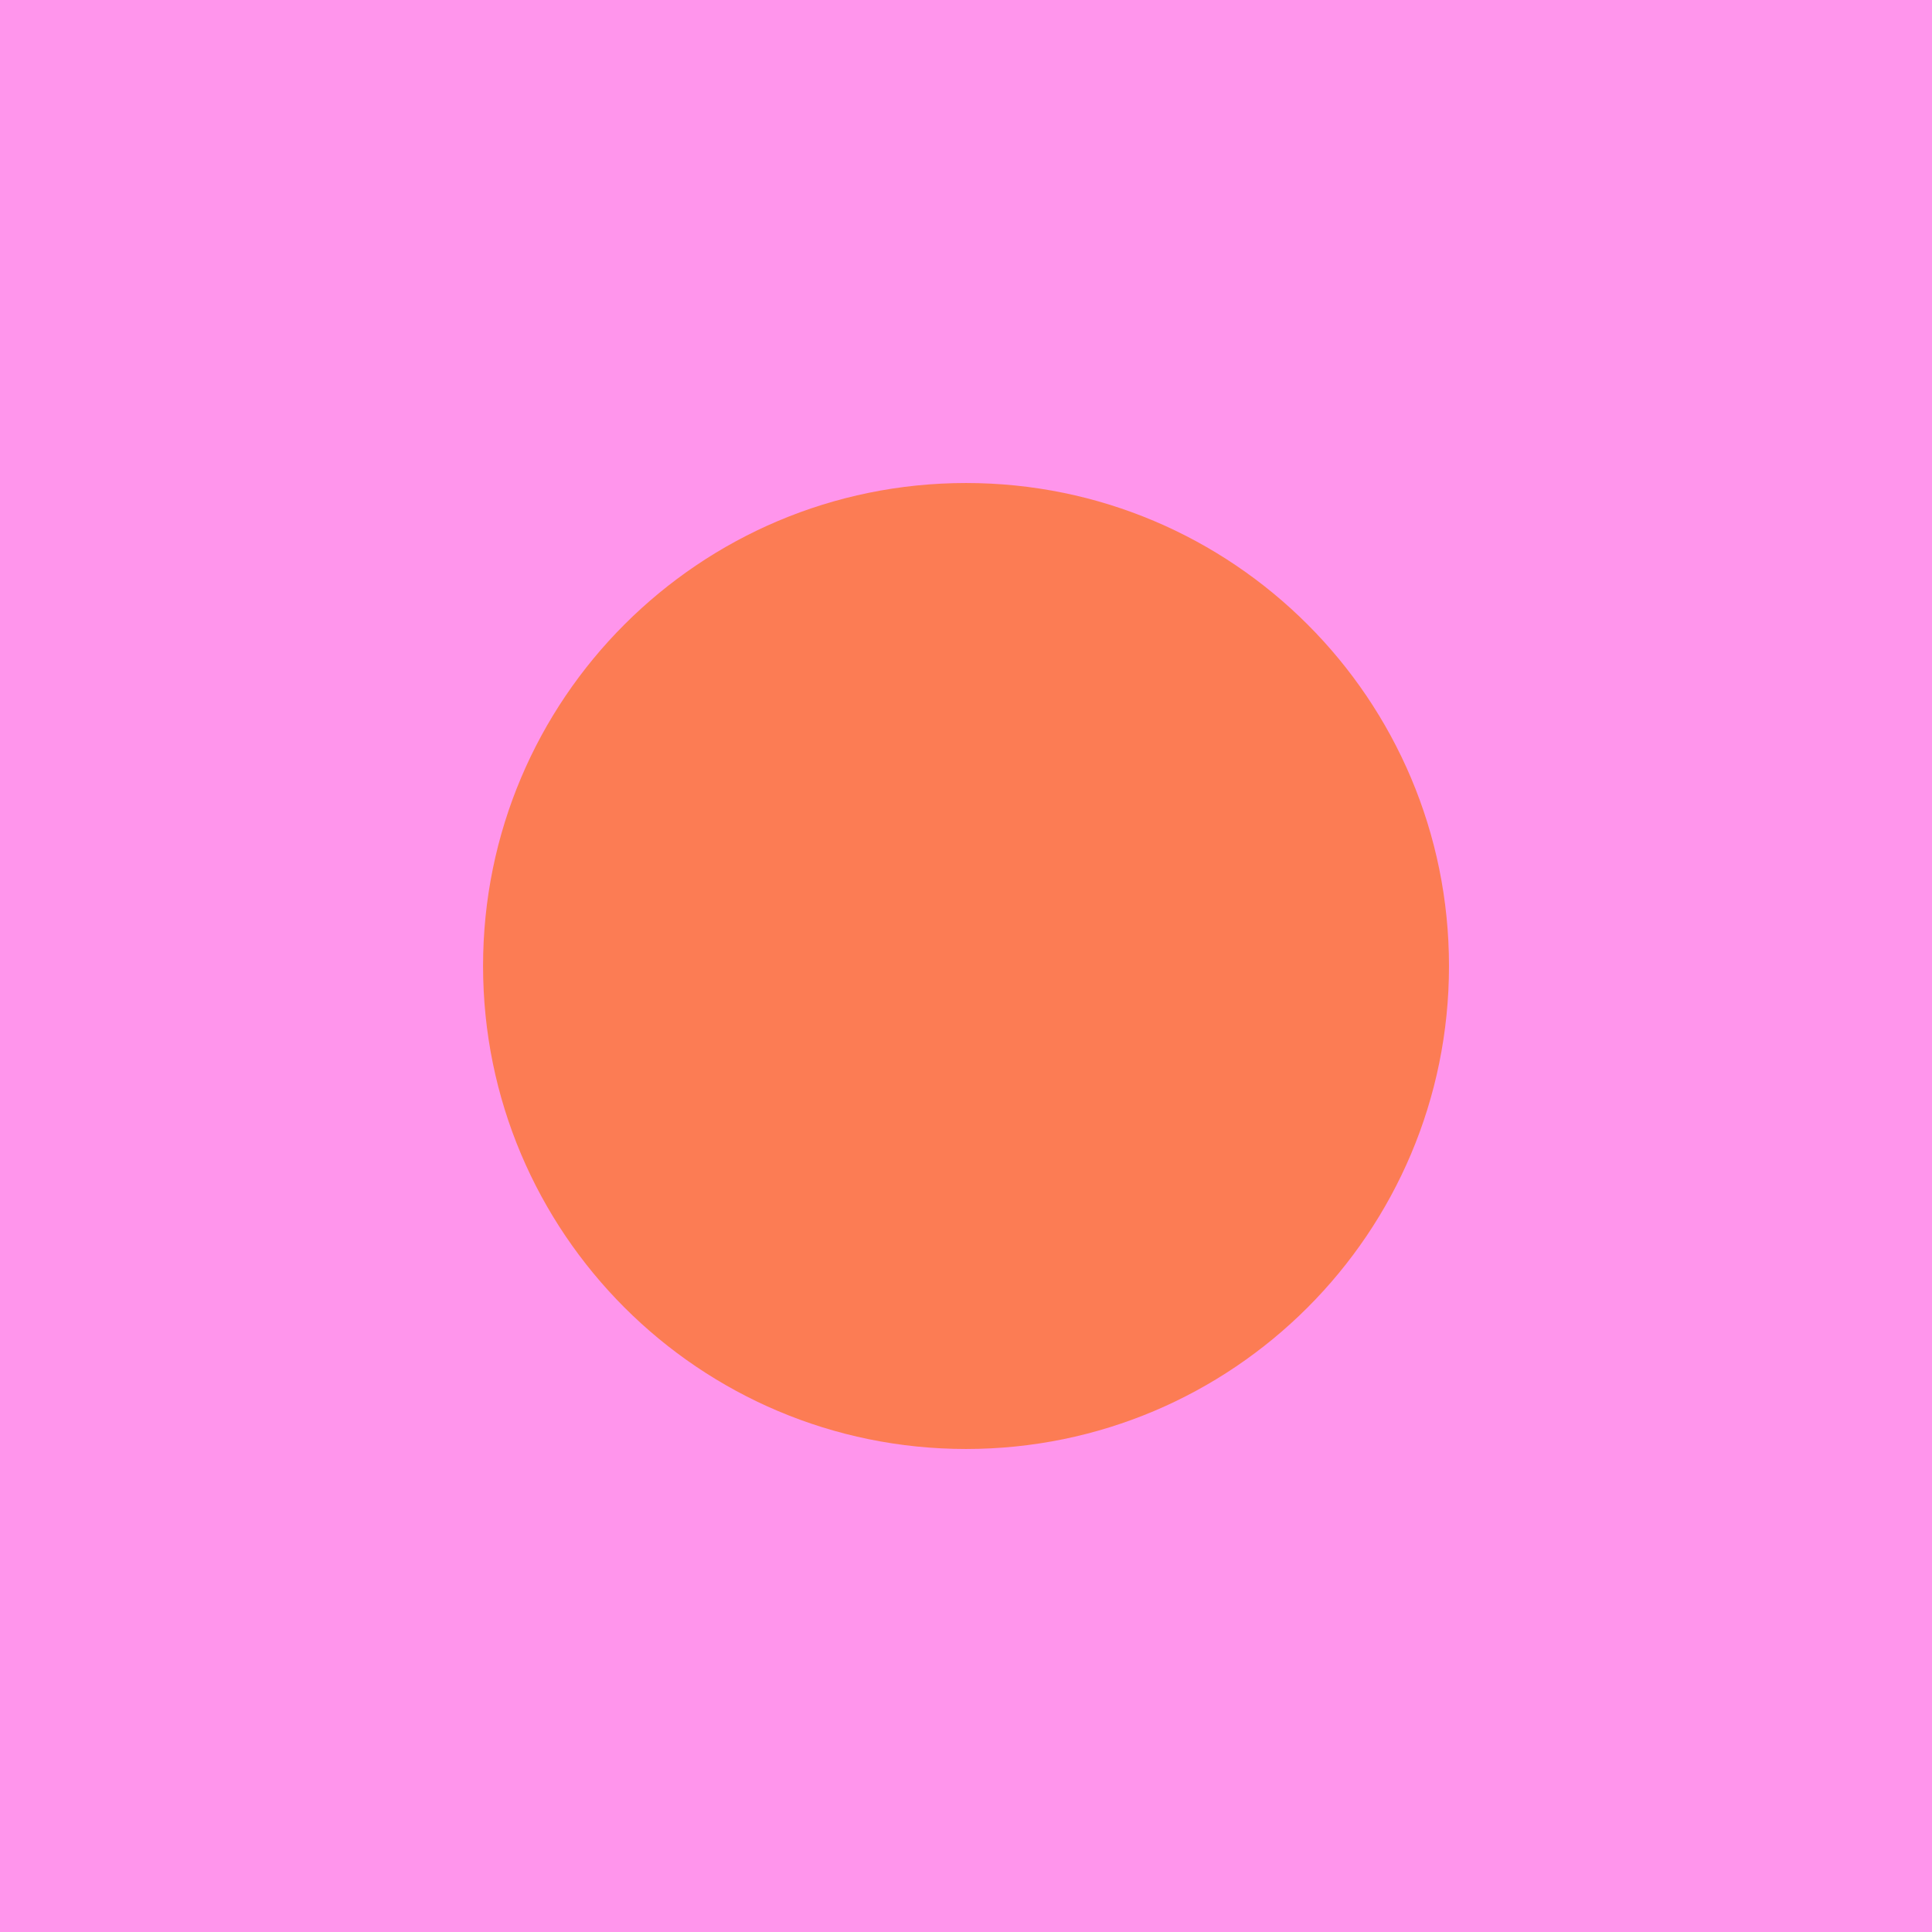
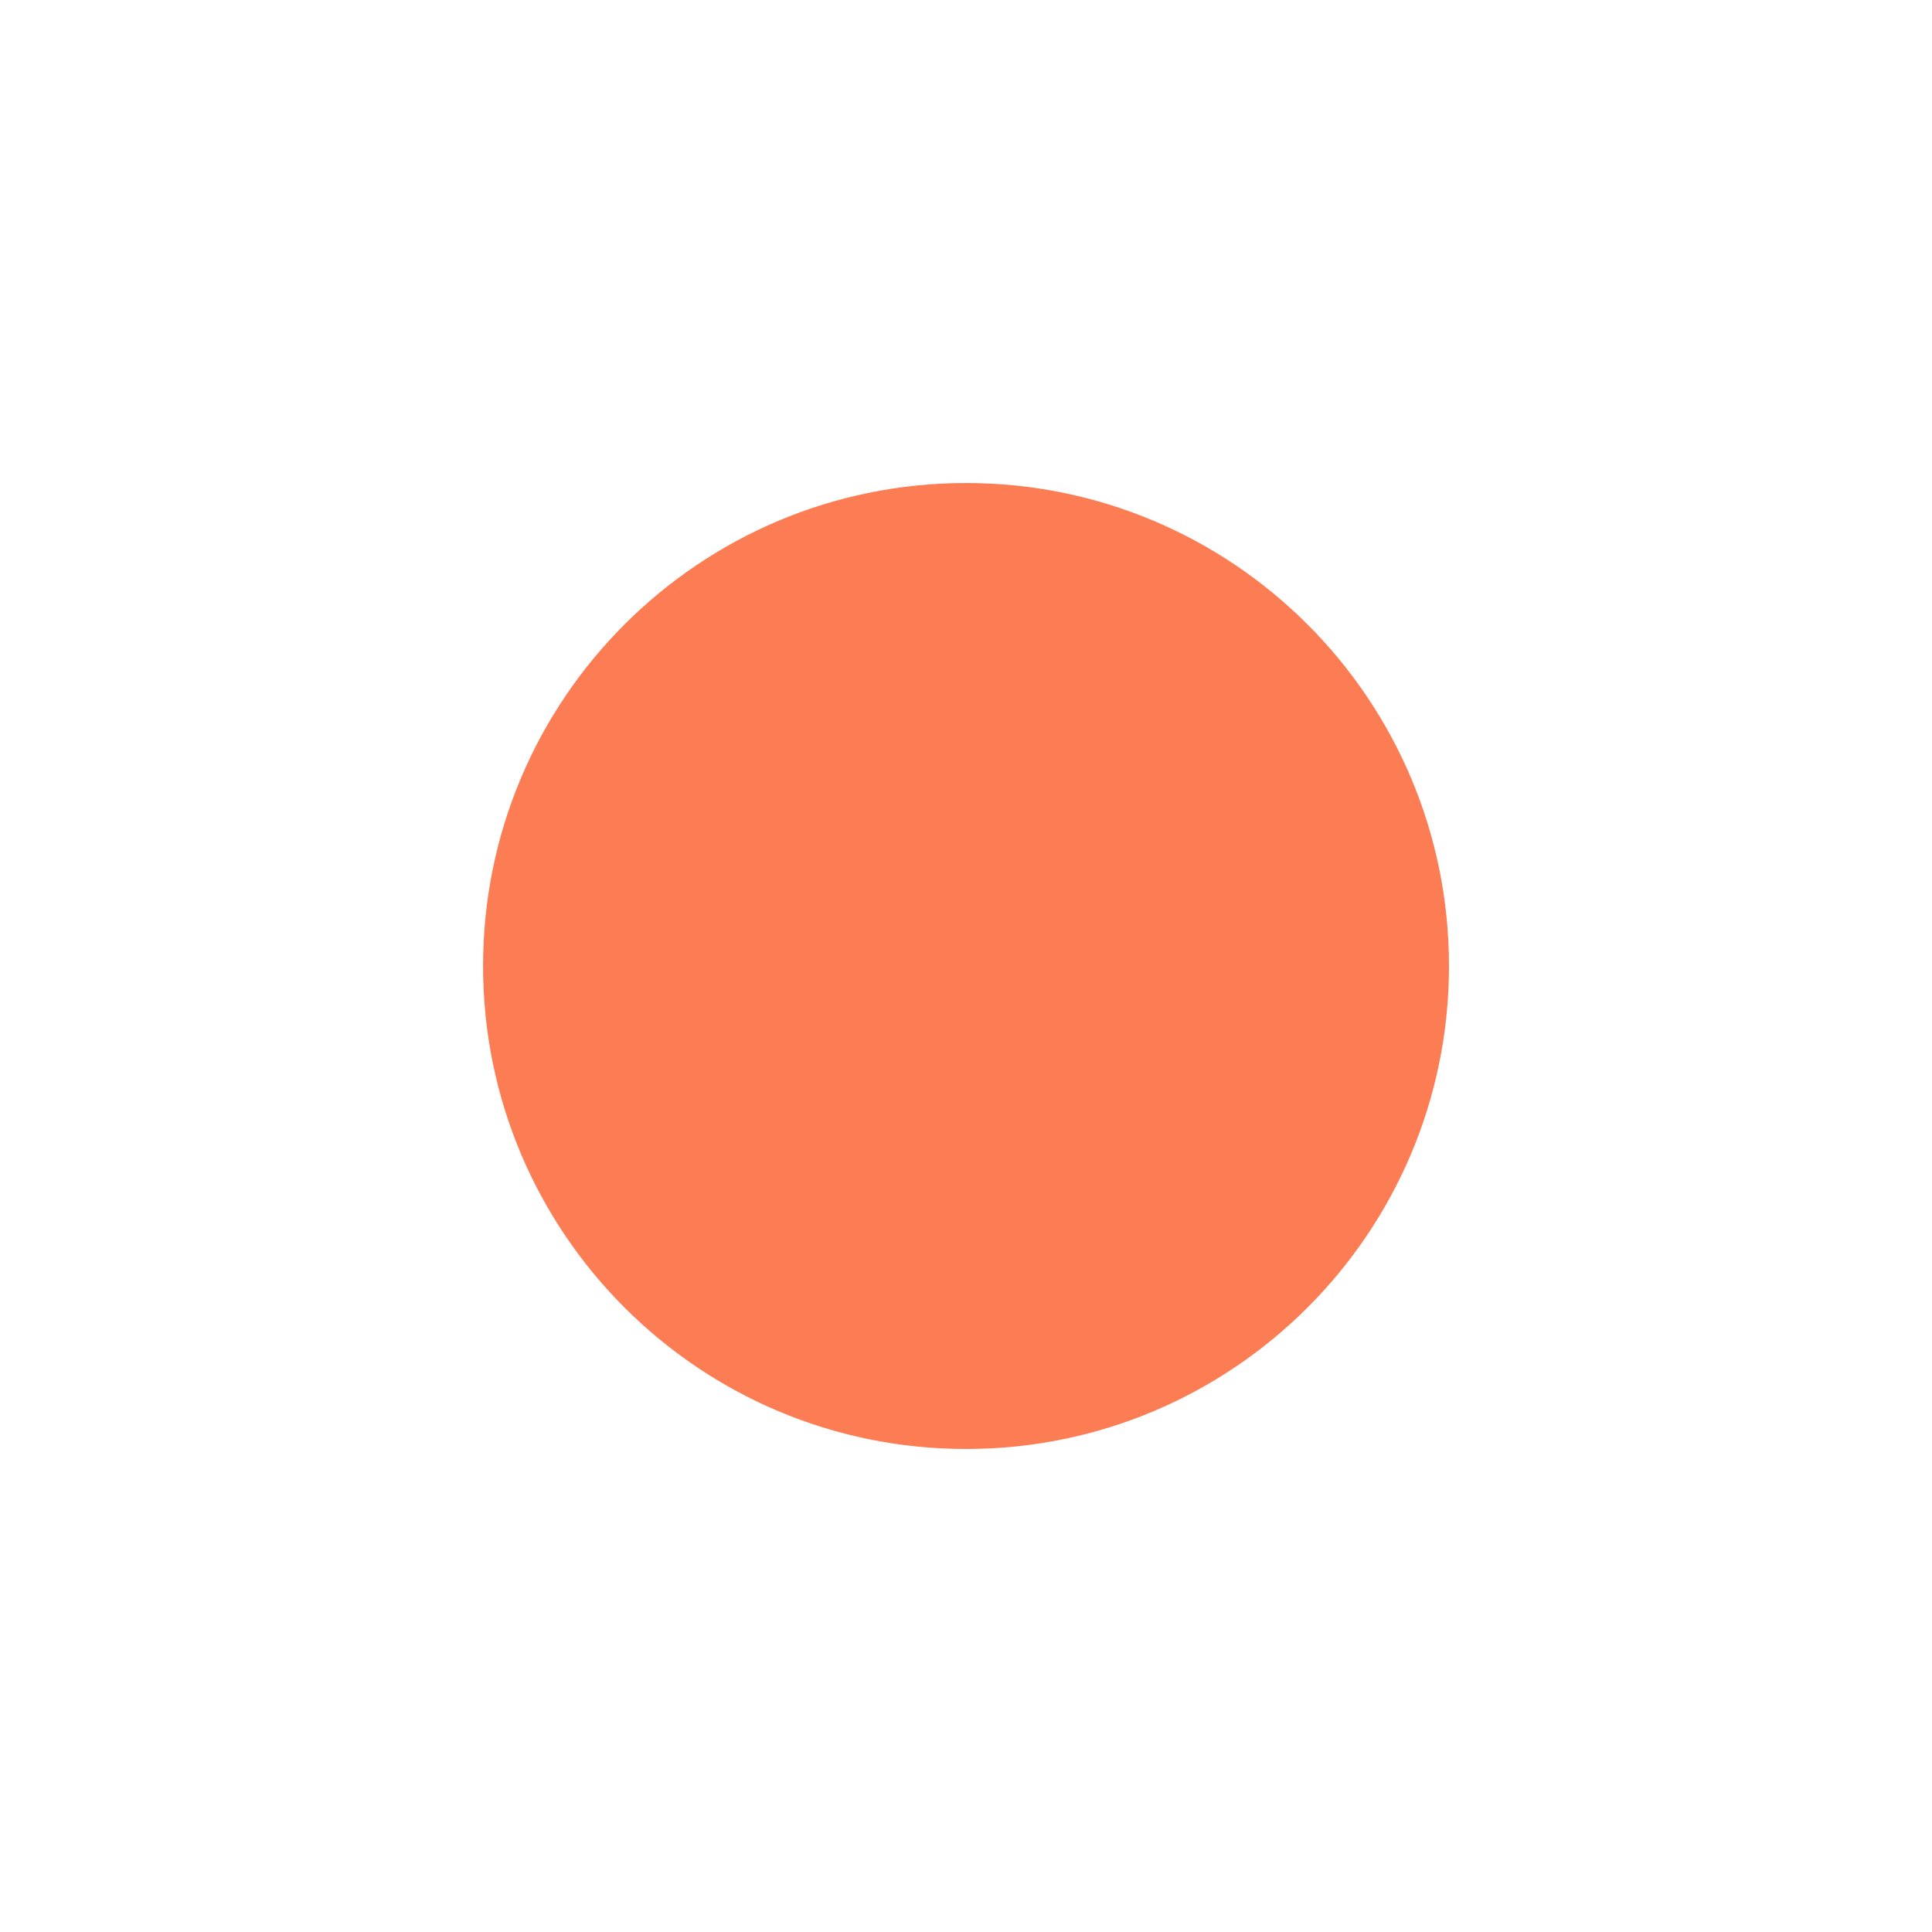
<svg xmlns="http://www.w3.org/2000/svg" id="_Слой_3" data-name="Слой 3" viewBox="0 0 408.11 408.11">
  <defs>
    <style> .cls-1 { fill: #ff95ec; } .cls-1, .cls-2 { stroke-width: 0px; } .cls-2 { fill: #fc7c54; } </style>
  </defs>
-   <path class="cls-1" d="M0,0v408.11h408.11V0H0Z" />
  <path class="cls-2" d="M306.08,204.05c0,56.36-45.67,102.03-102.02,102.03h0c-56.36,0-102.02-45.67-102.02-102.03s45.66-102.01,102.02-102.02h0c56.35,0,102.02,45.67,102.02,102.02Z" />
</svg>